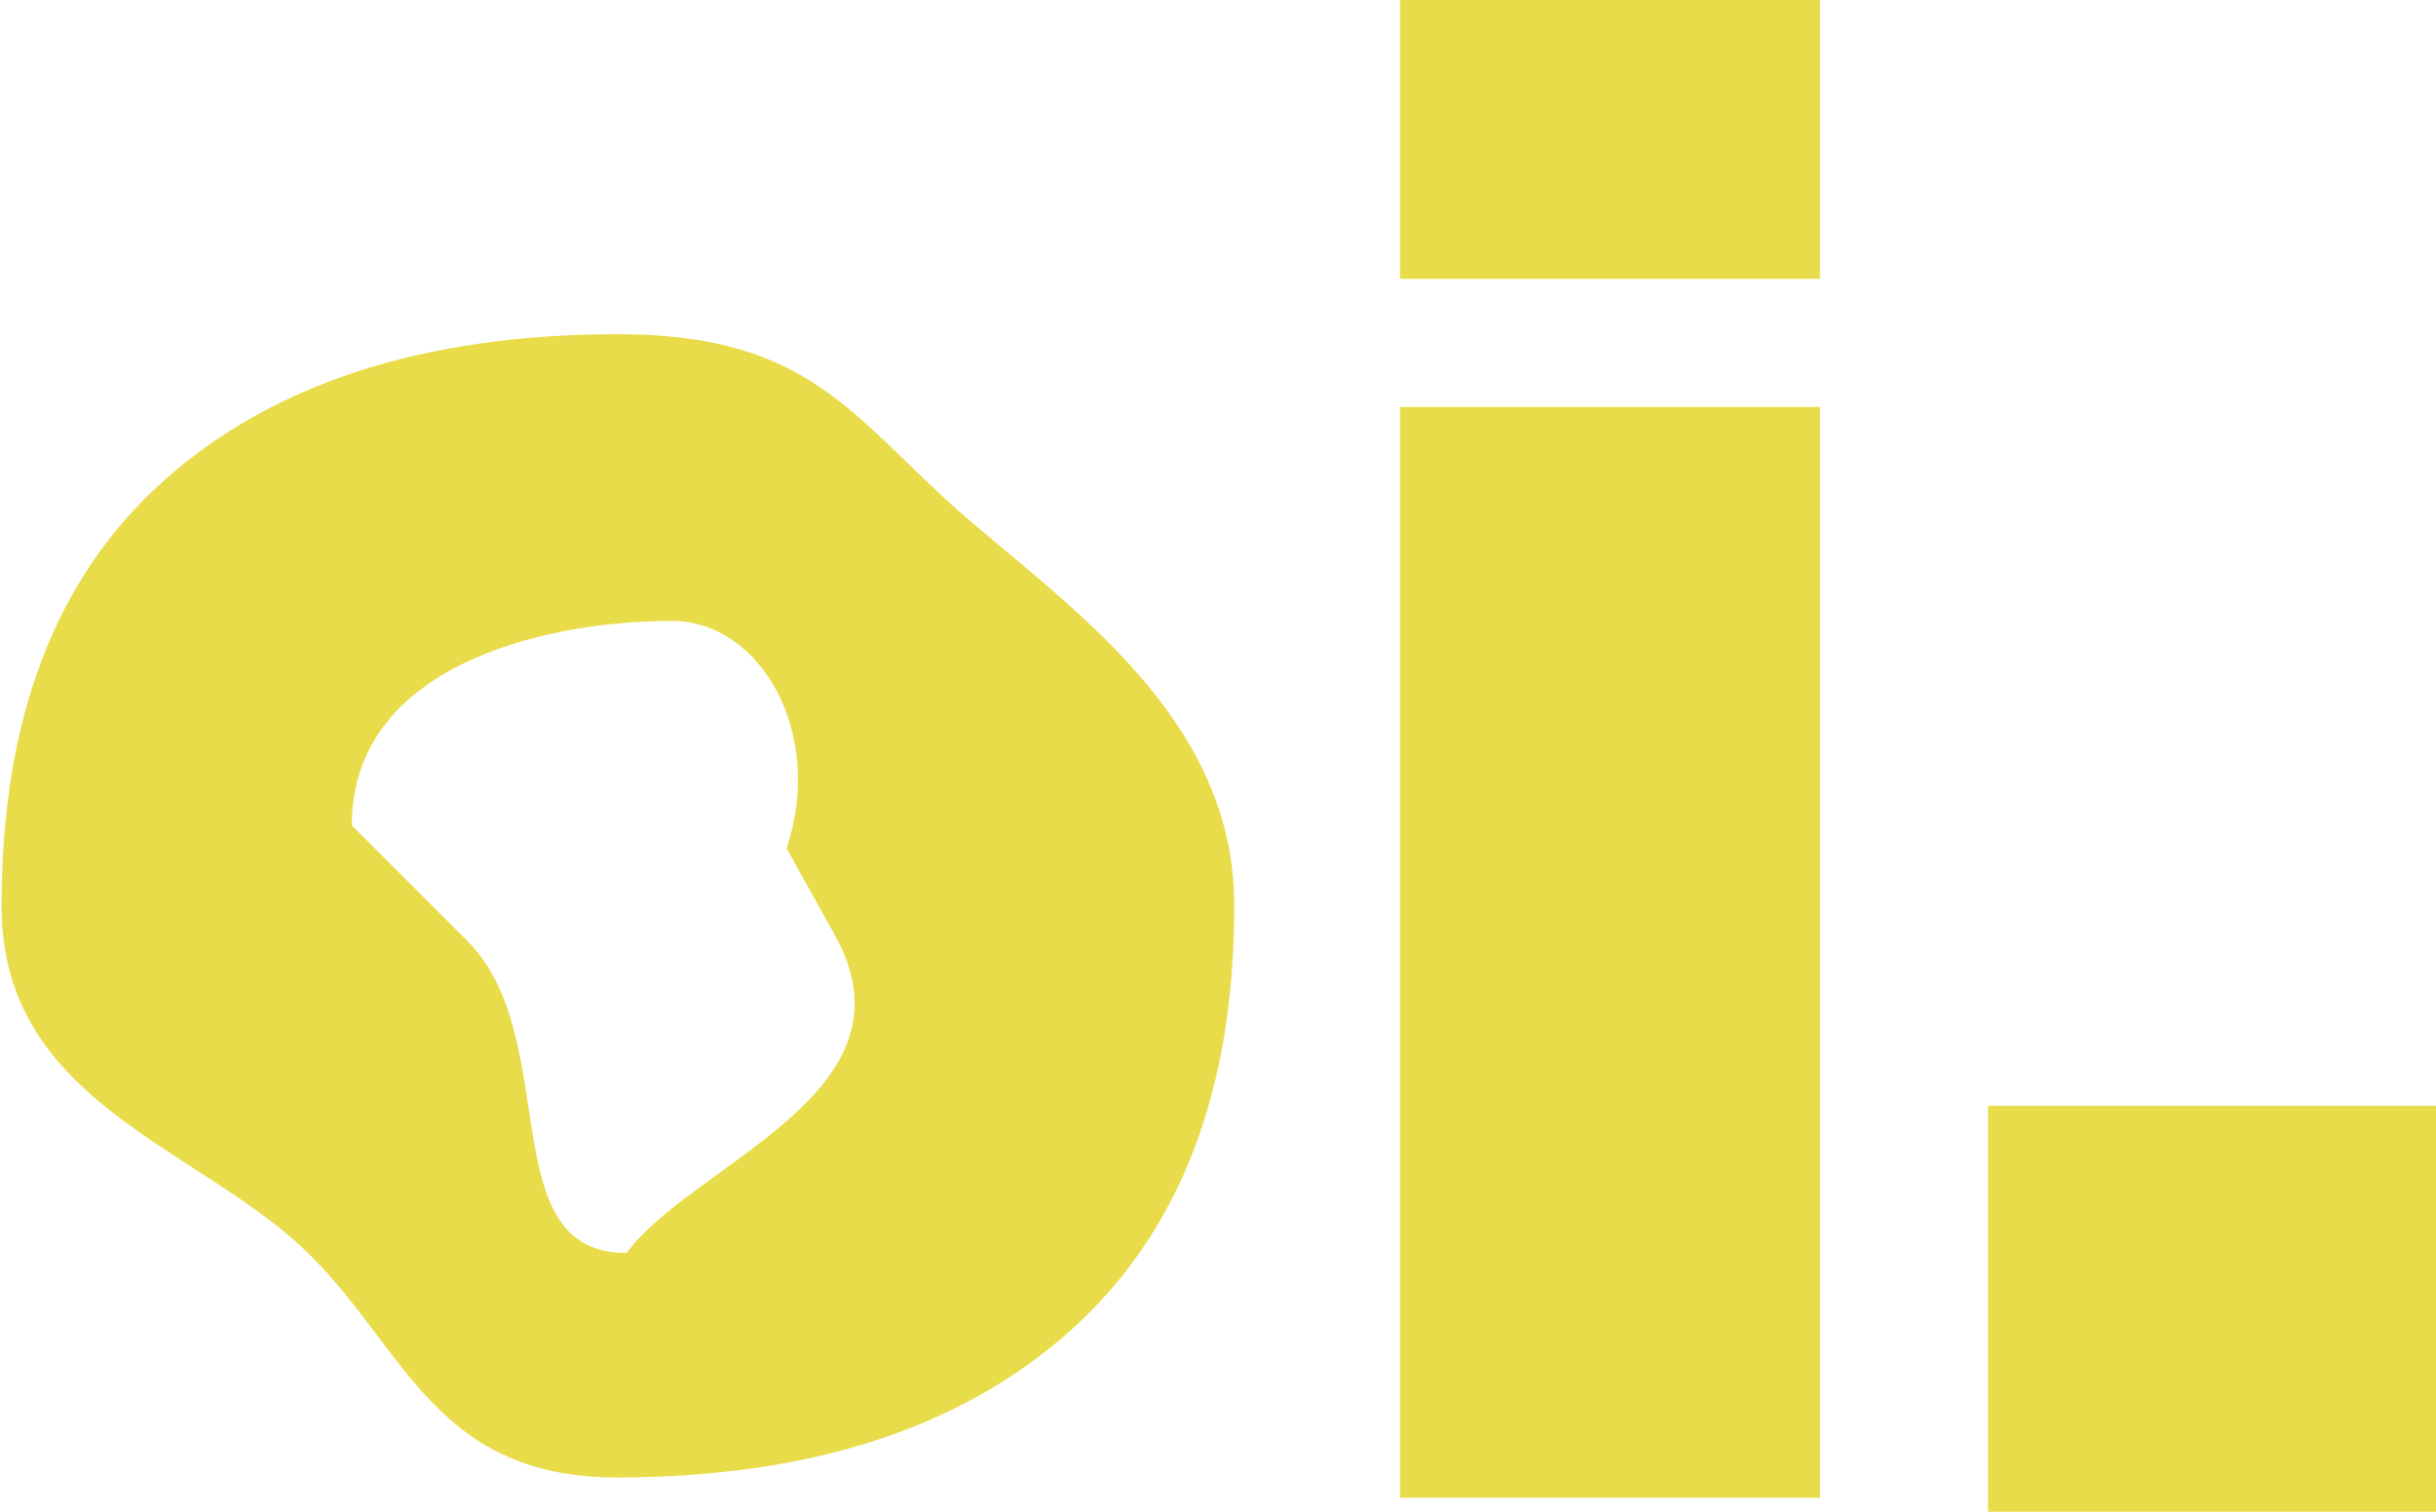
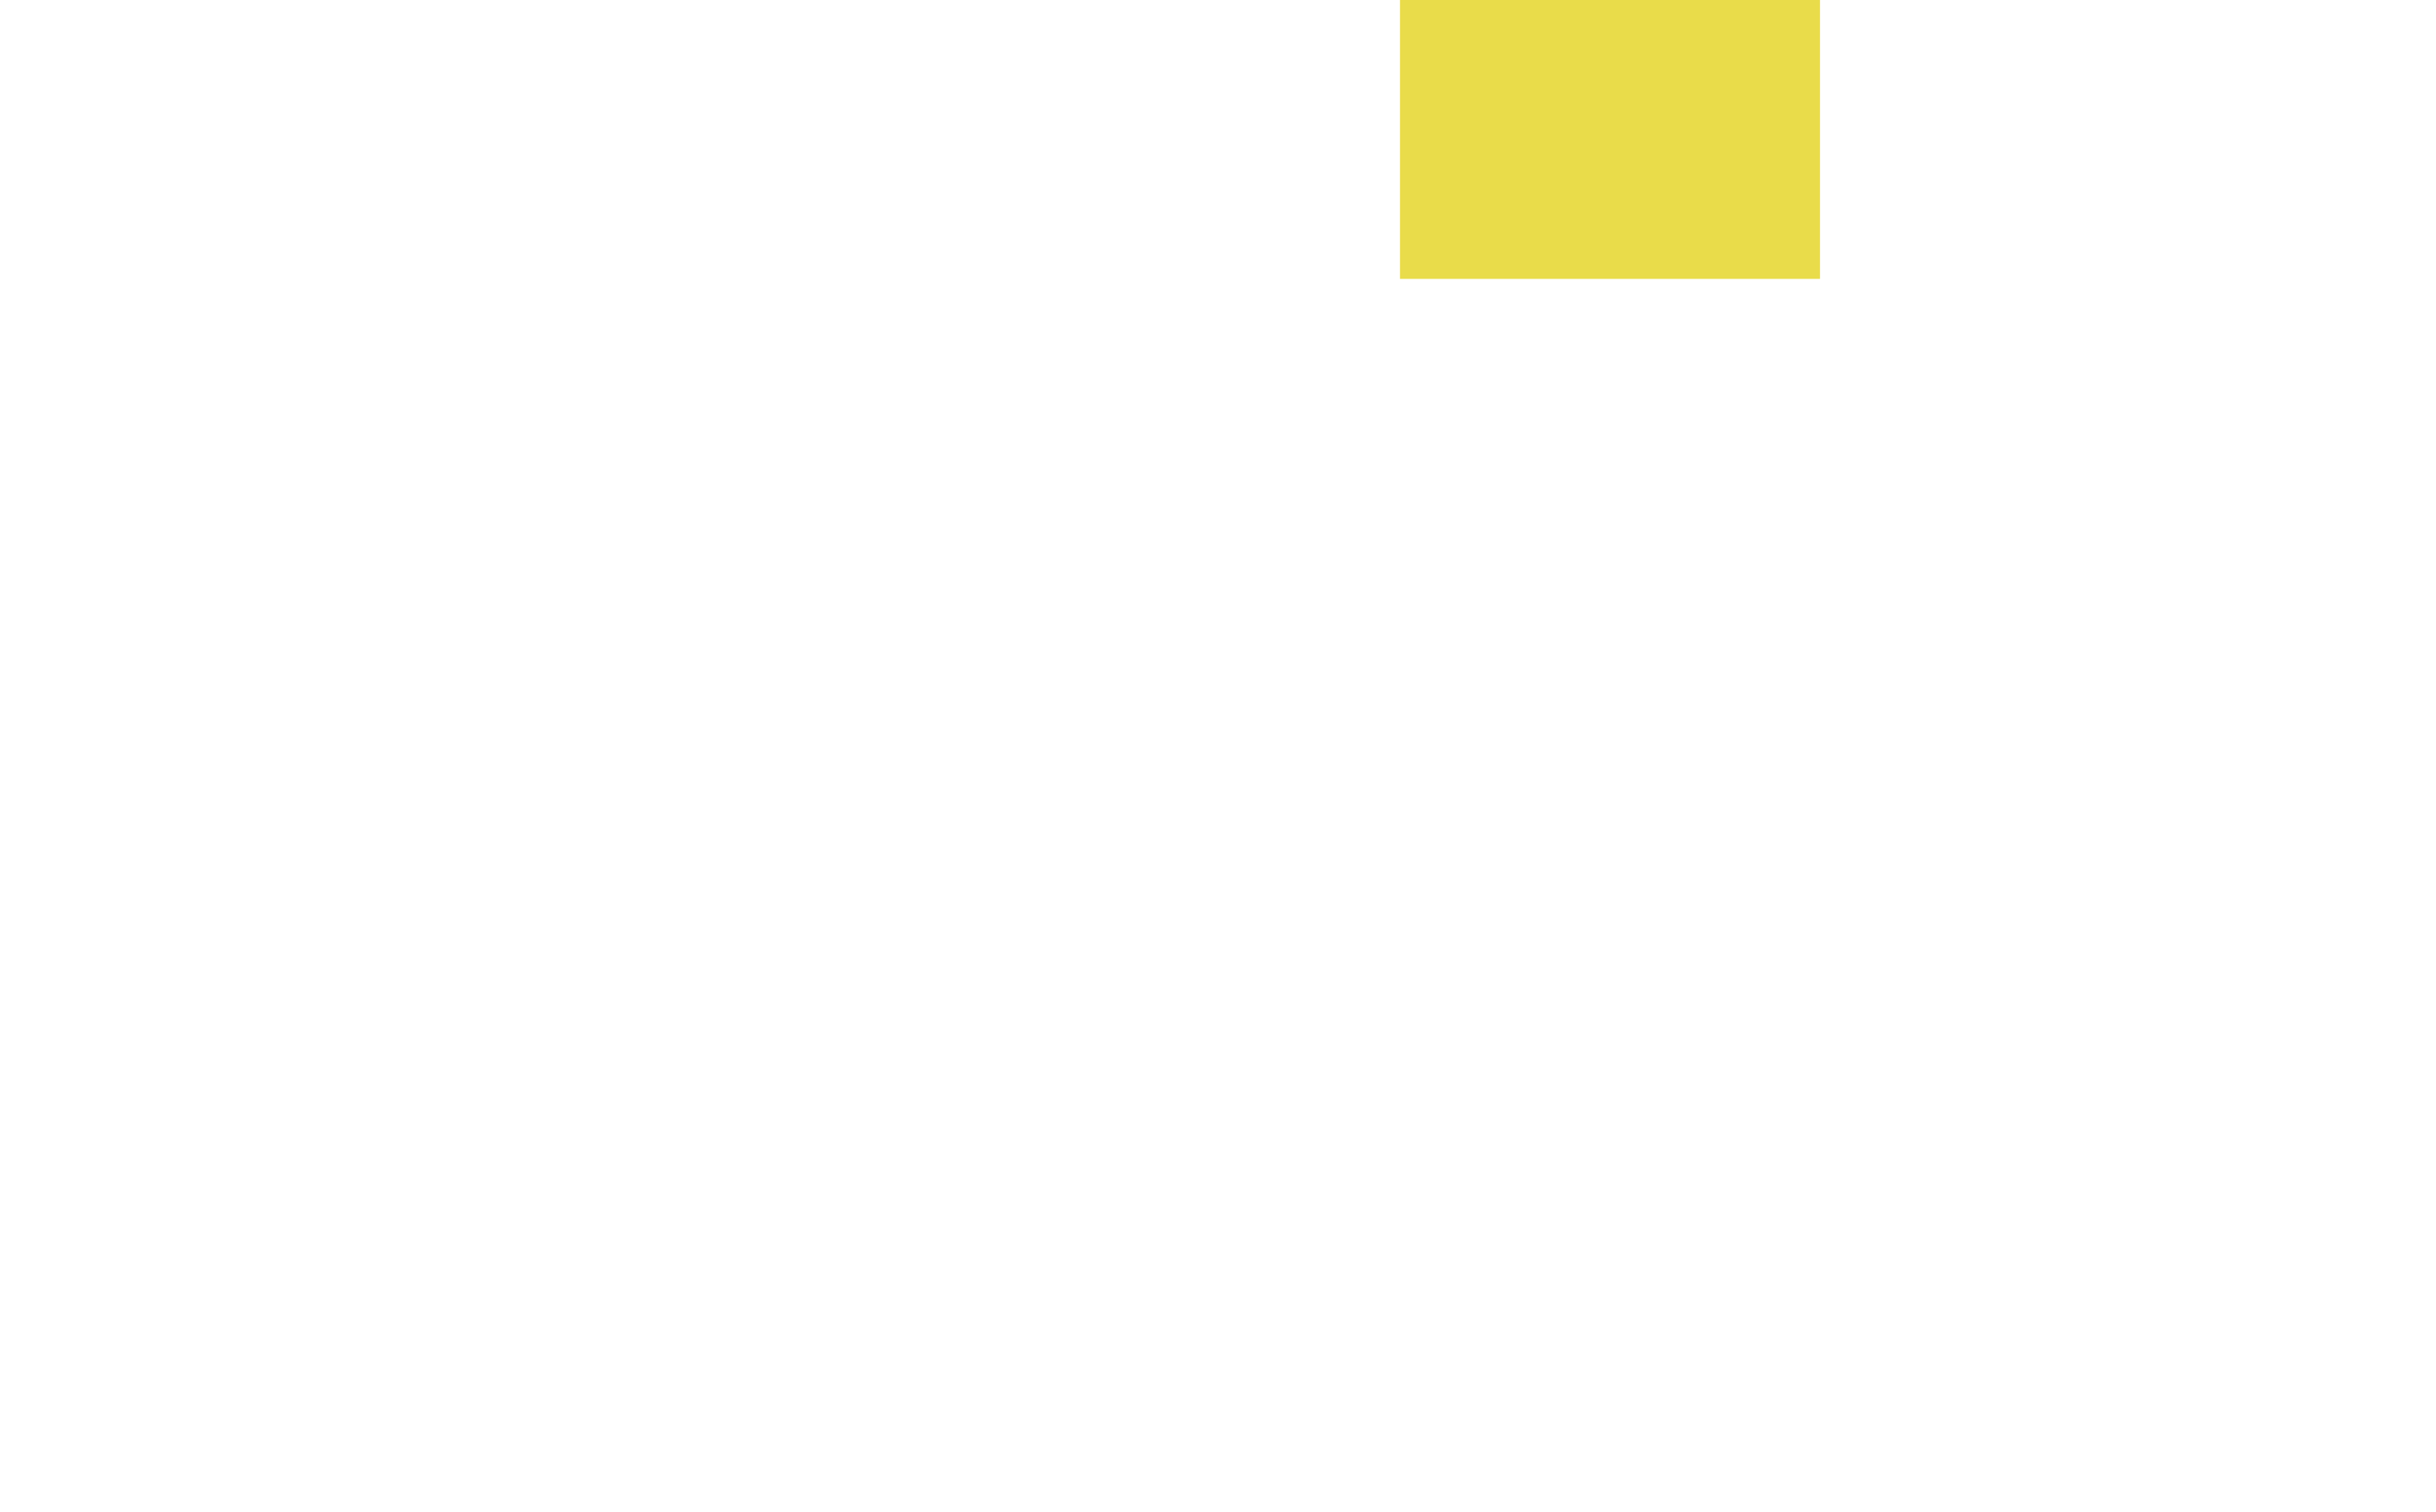
<svg xmlns="http://www.w3.org/2000/svg" width="174" height="108" viewBox="0 0 174 108" fill="none">
-   <path d="M100 19.924V0H130V19.924H100ZM100 107V29.075H130V68.037V107H100Z" fill="#E9DC4A" />
-   <path d="M142 108V79H174V108H142Z" fill="#E9DC4A" />
-   <path d="M43.948 23.874C57.66 23.835 60.693 29.554 68.506 36.536C76.417 43.419 88.121 51.273 88.159 64.59C88.196 77.908 84.279 88.079 76.407 95.106C68.633 102.033 57.89 105.516 44.178 105.555C30.466 105.593 28.821 95.484 21.009 88.6C13.196 81.717 0.153 78.254 0.115 64.838C0.077 51.422 3.945 41.251 11.719 34.323C19.493 27.396 30.236 23.913 43.948 23.874ZM47.968 44.357C38.301 44.384 25.102 47.825 25.133 58.972L33.354 67.192C40.304 74.111 35.09 89.541 44.757 89.514C49.461 83.12 65.528 78.208 59.843 67.192L56.189 60.612C58.929 52.391 54.362 44.357 47.968 44.357Z" fill="#E9DC4A" />
+   <path d="M100 19.924V0H130V19.924H100ZM100 107V29.075V68.037V107H100Z" fill="#E9DC4A" />
</svg>